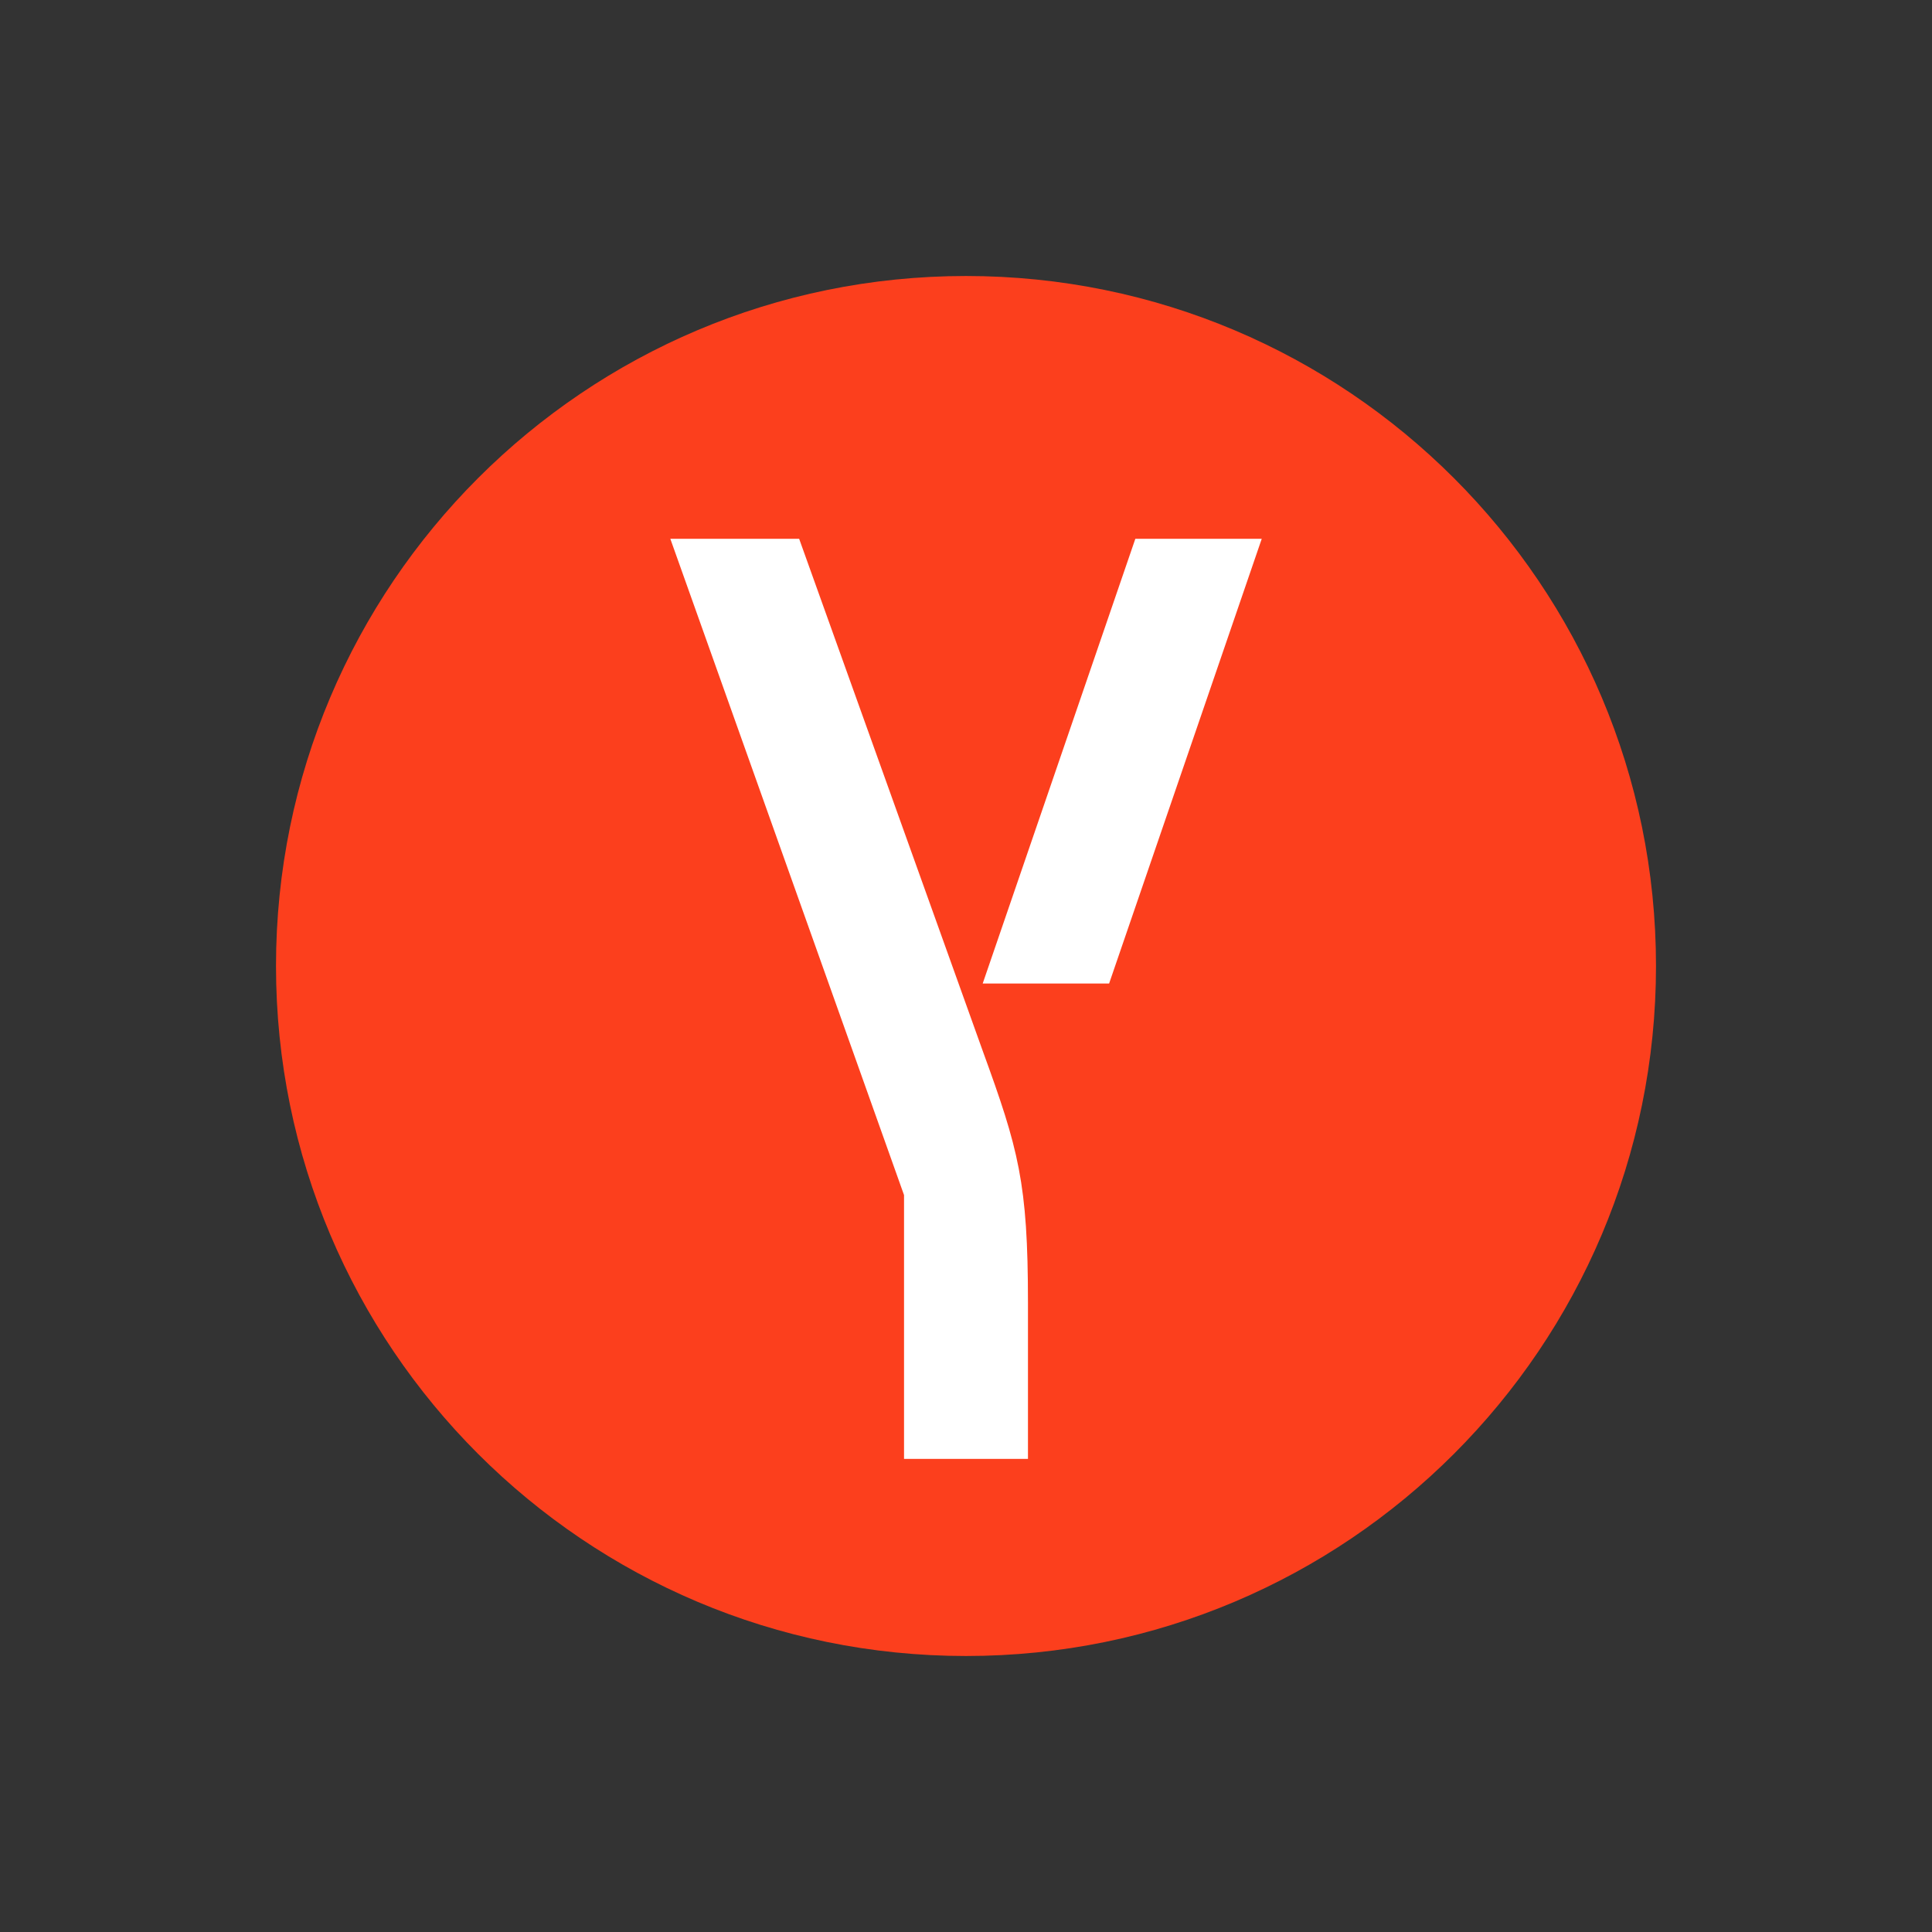
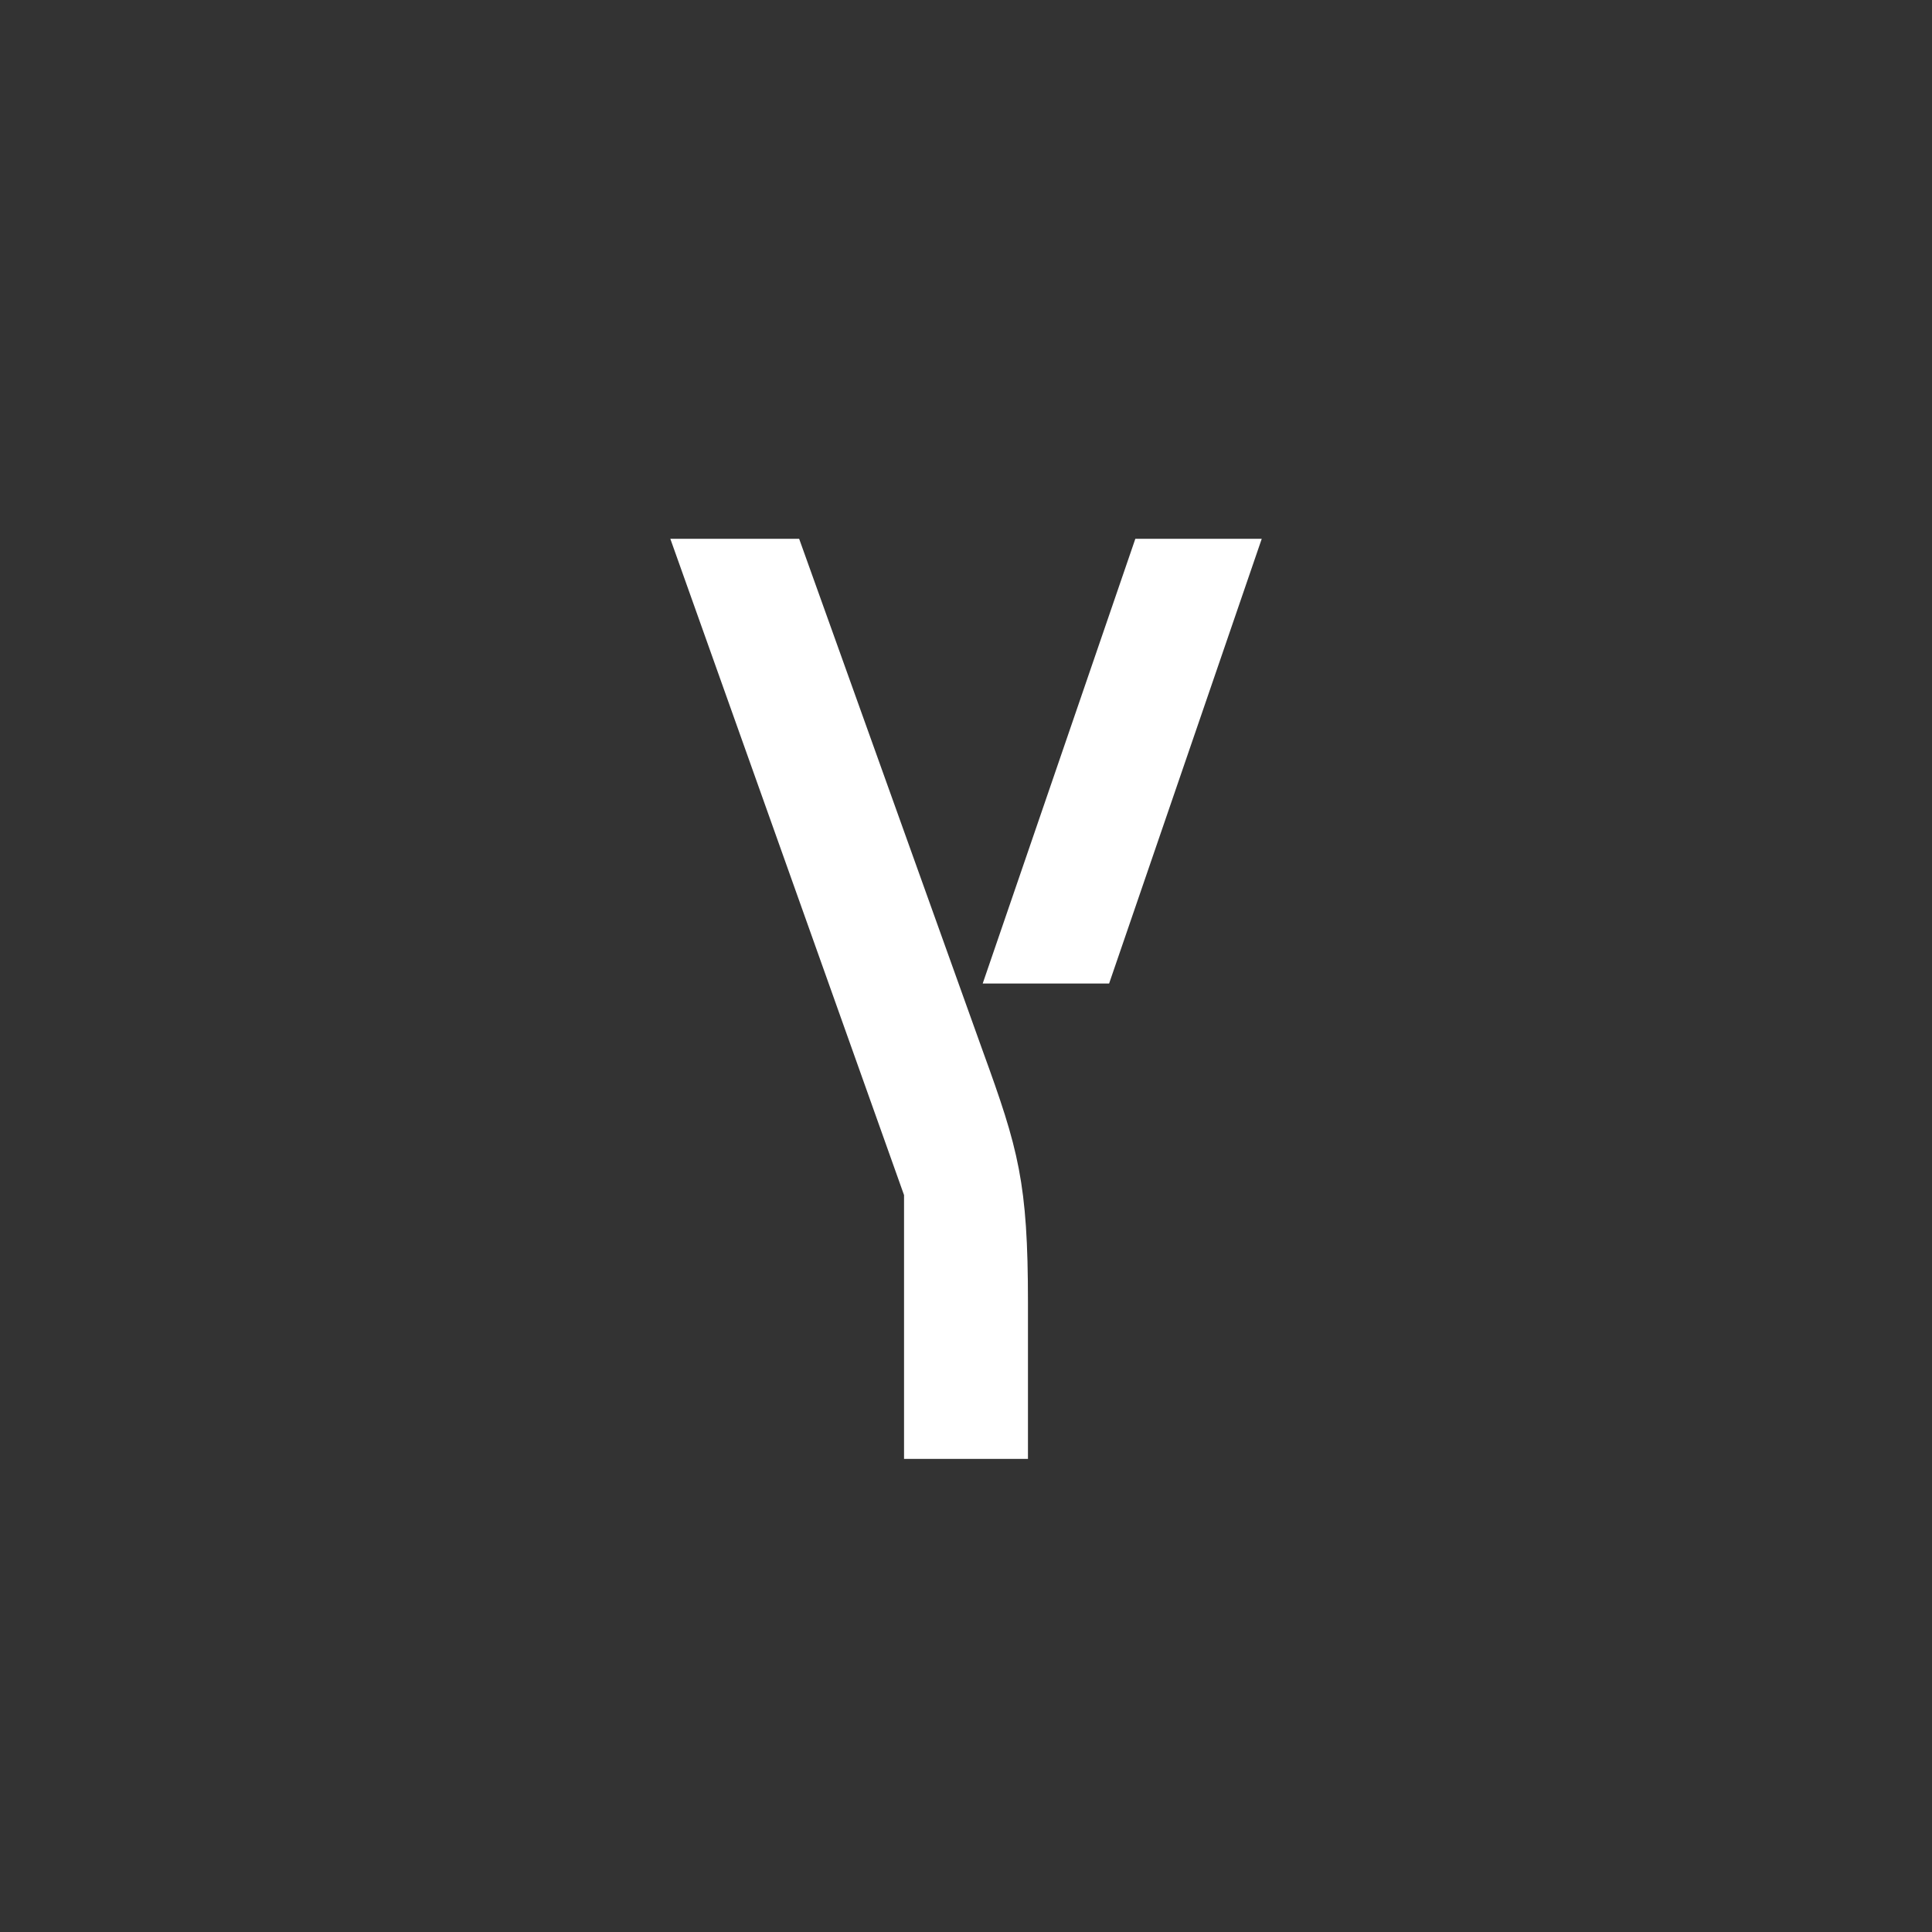
<svg xmlns="http://www.w3.org/2000/svg" width="28" height="28" viewBox="0 0 28 28" fill="none">
  <rect x="0" y="0" width="28" height="28" fill="#333333" stroke="none" />
  <g id="Group 2085668775">
    <g id="Group 2085668578">
-       <path id="Vector" d="M14 24C19.523 24 24 19.523 24 14C24 8.477 19.523 4 14 4C8.477 4 4 8.477 4 14C4 19.523 8.477 24 14 24Z" fill="#FC3F1D" />
      <path id="Vector_2" d="M14.243 15.232C14.761 16.655 14.898 17.143 14.898 18.876V21.143H13.102V17.32L9.715 7.809H11.582L14.243 15.232ZM16.454 7.809L14.242 14.254H16.074L18.286 7.809H16.454Z" fill="white" />
    </g>
  </g>
</svg>